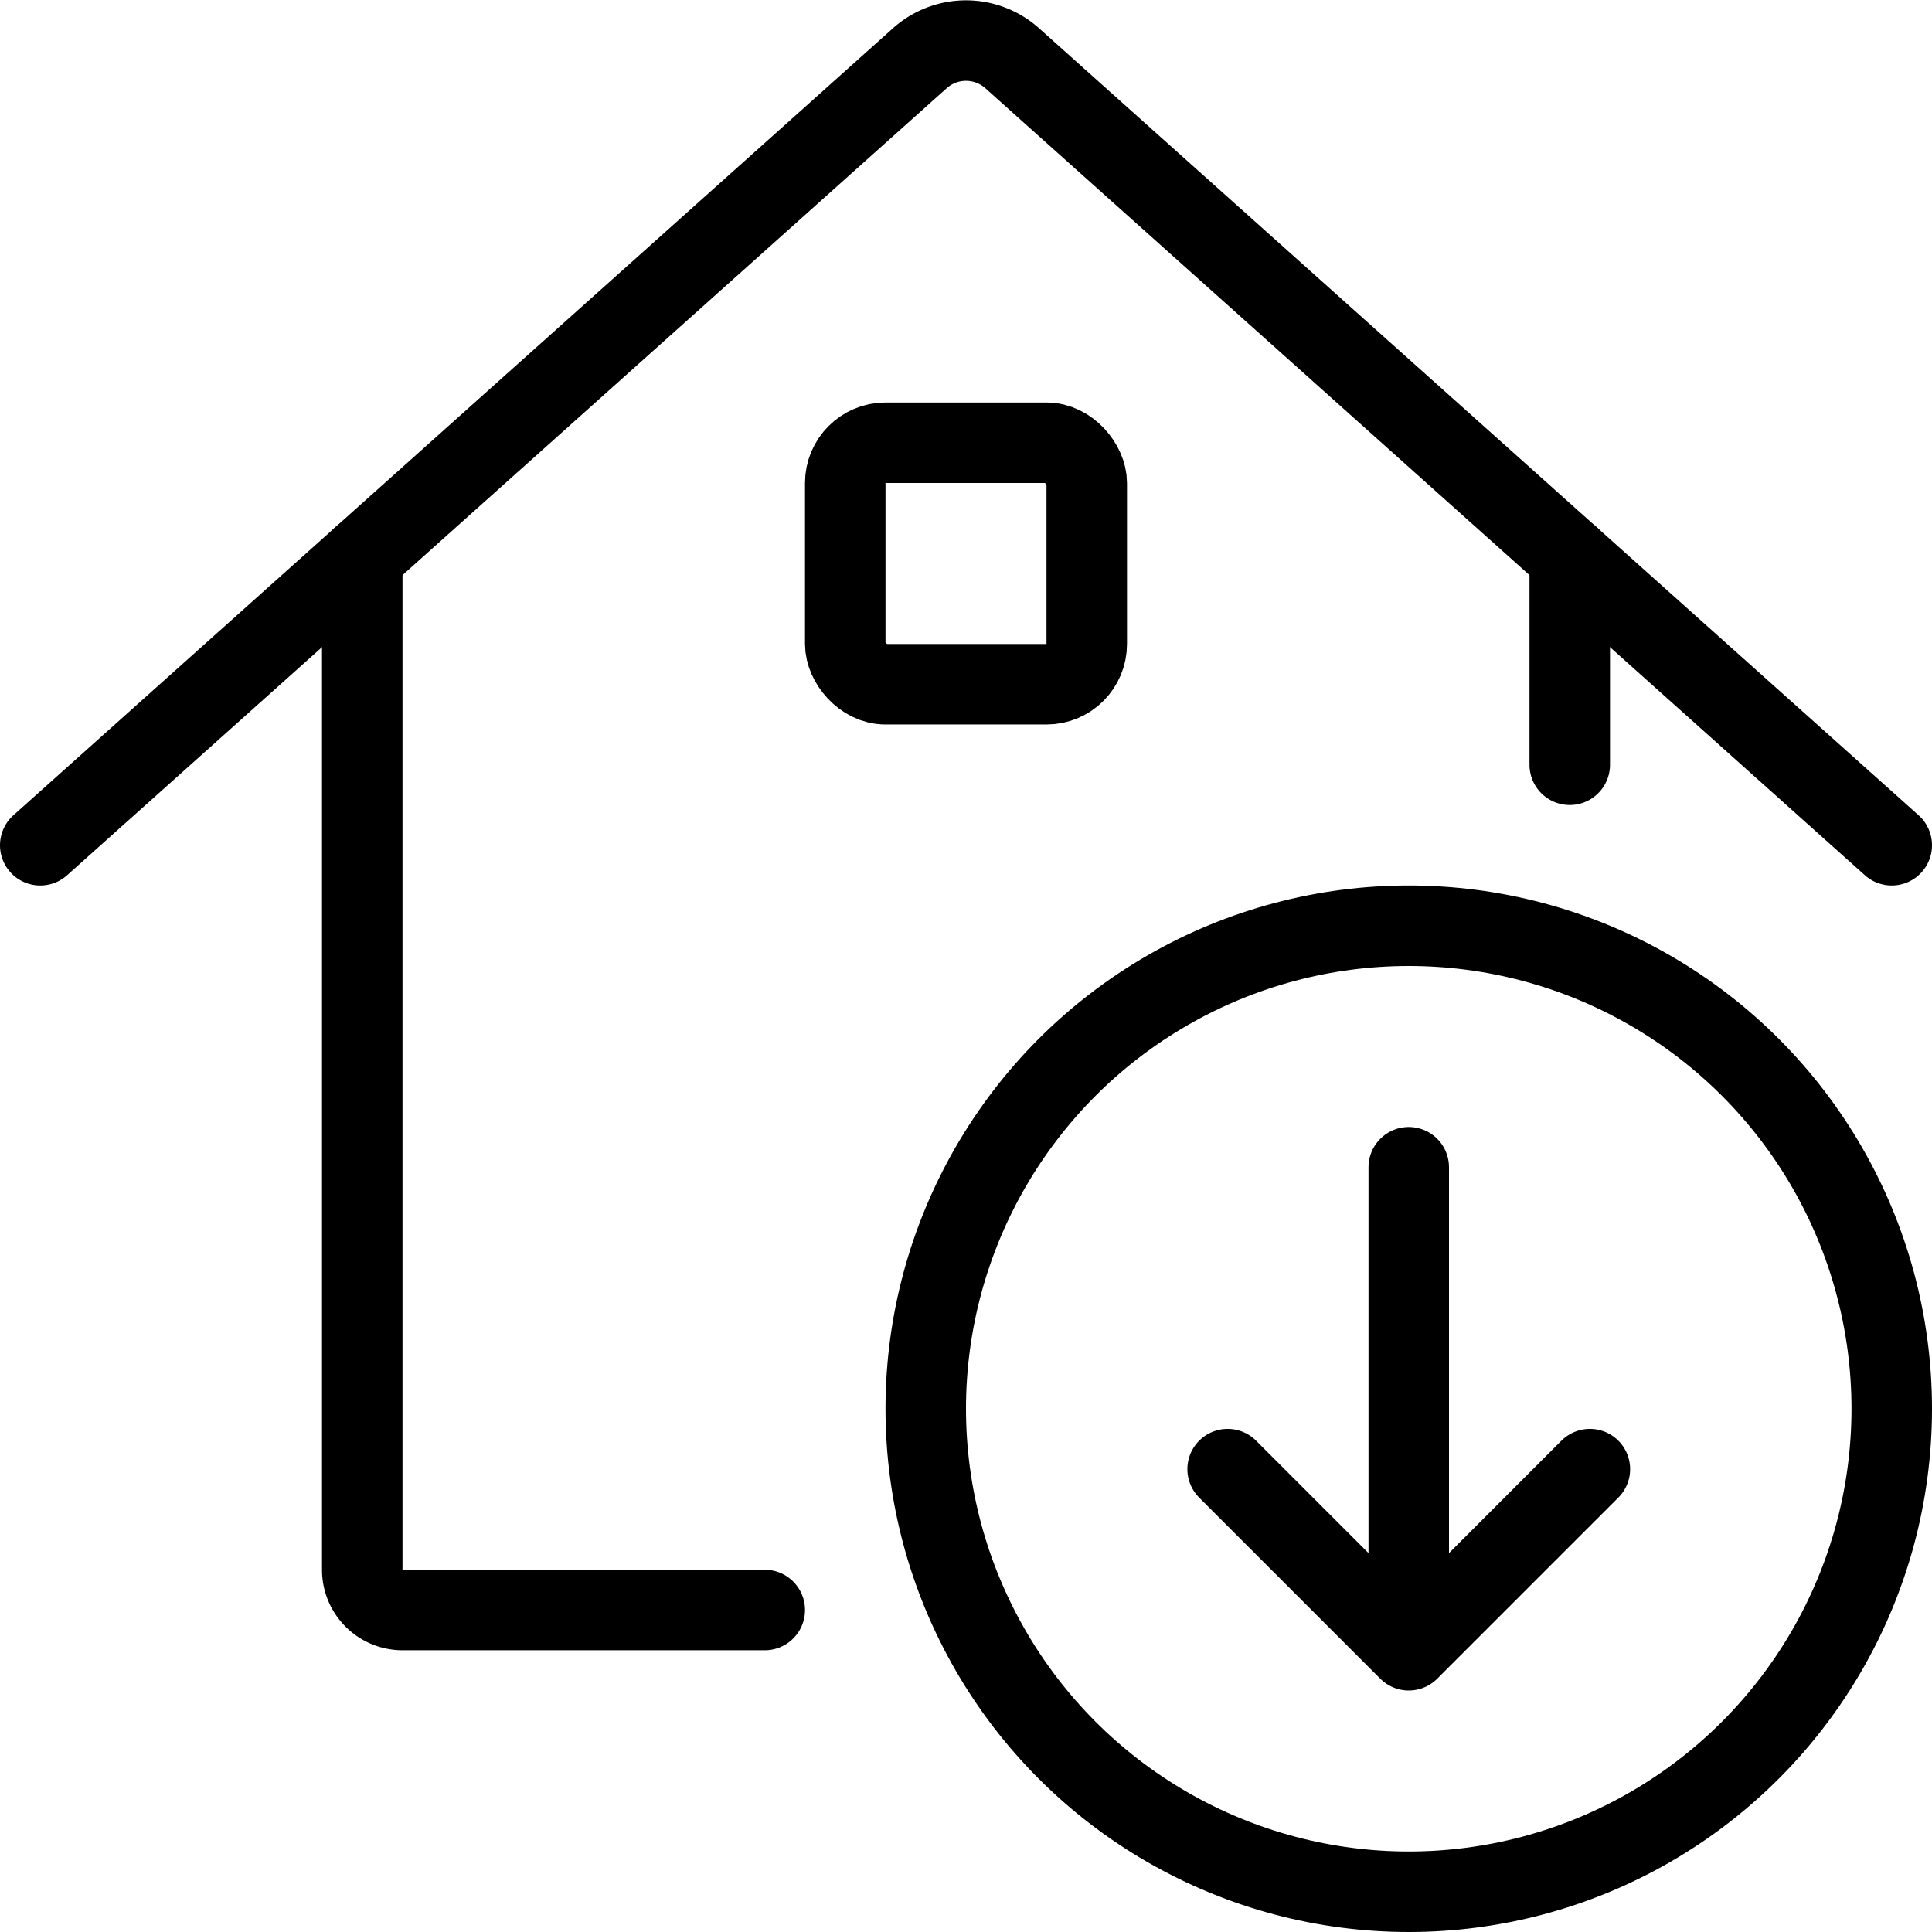
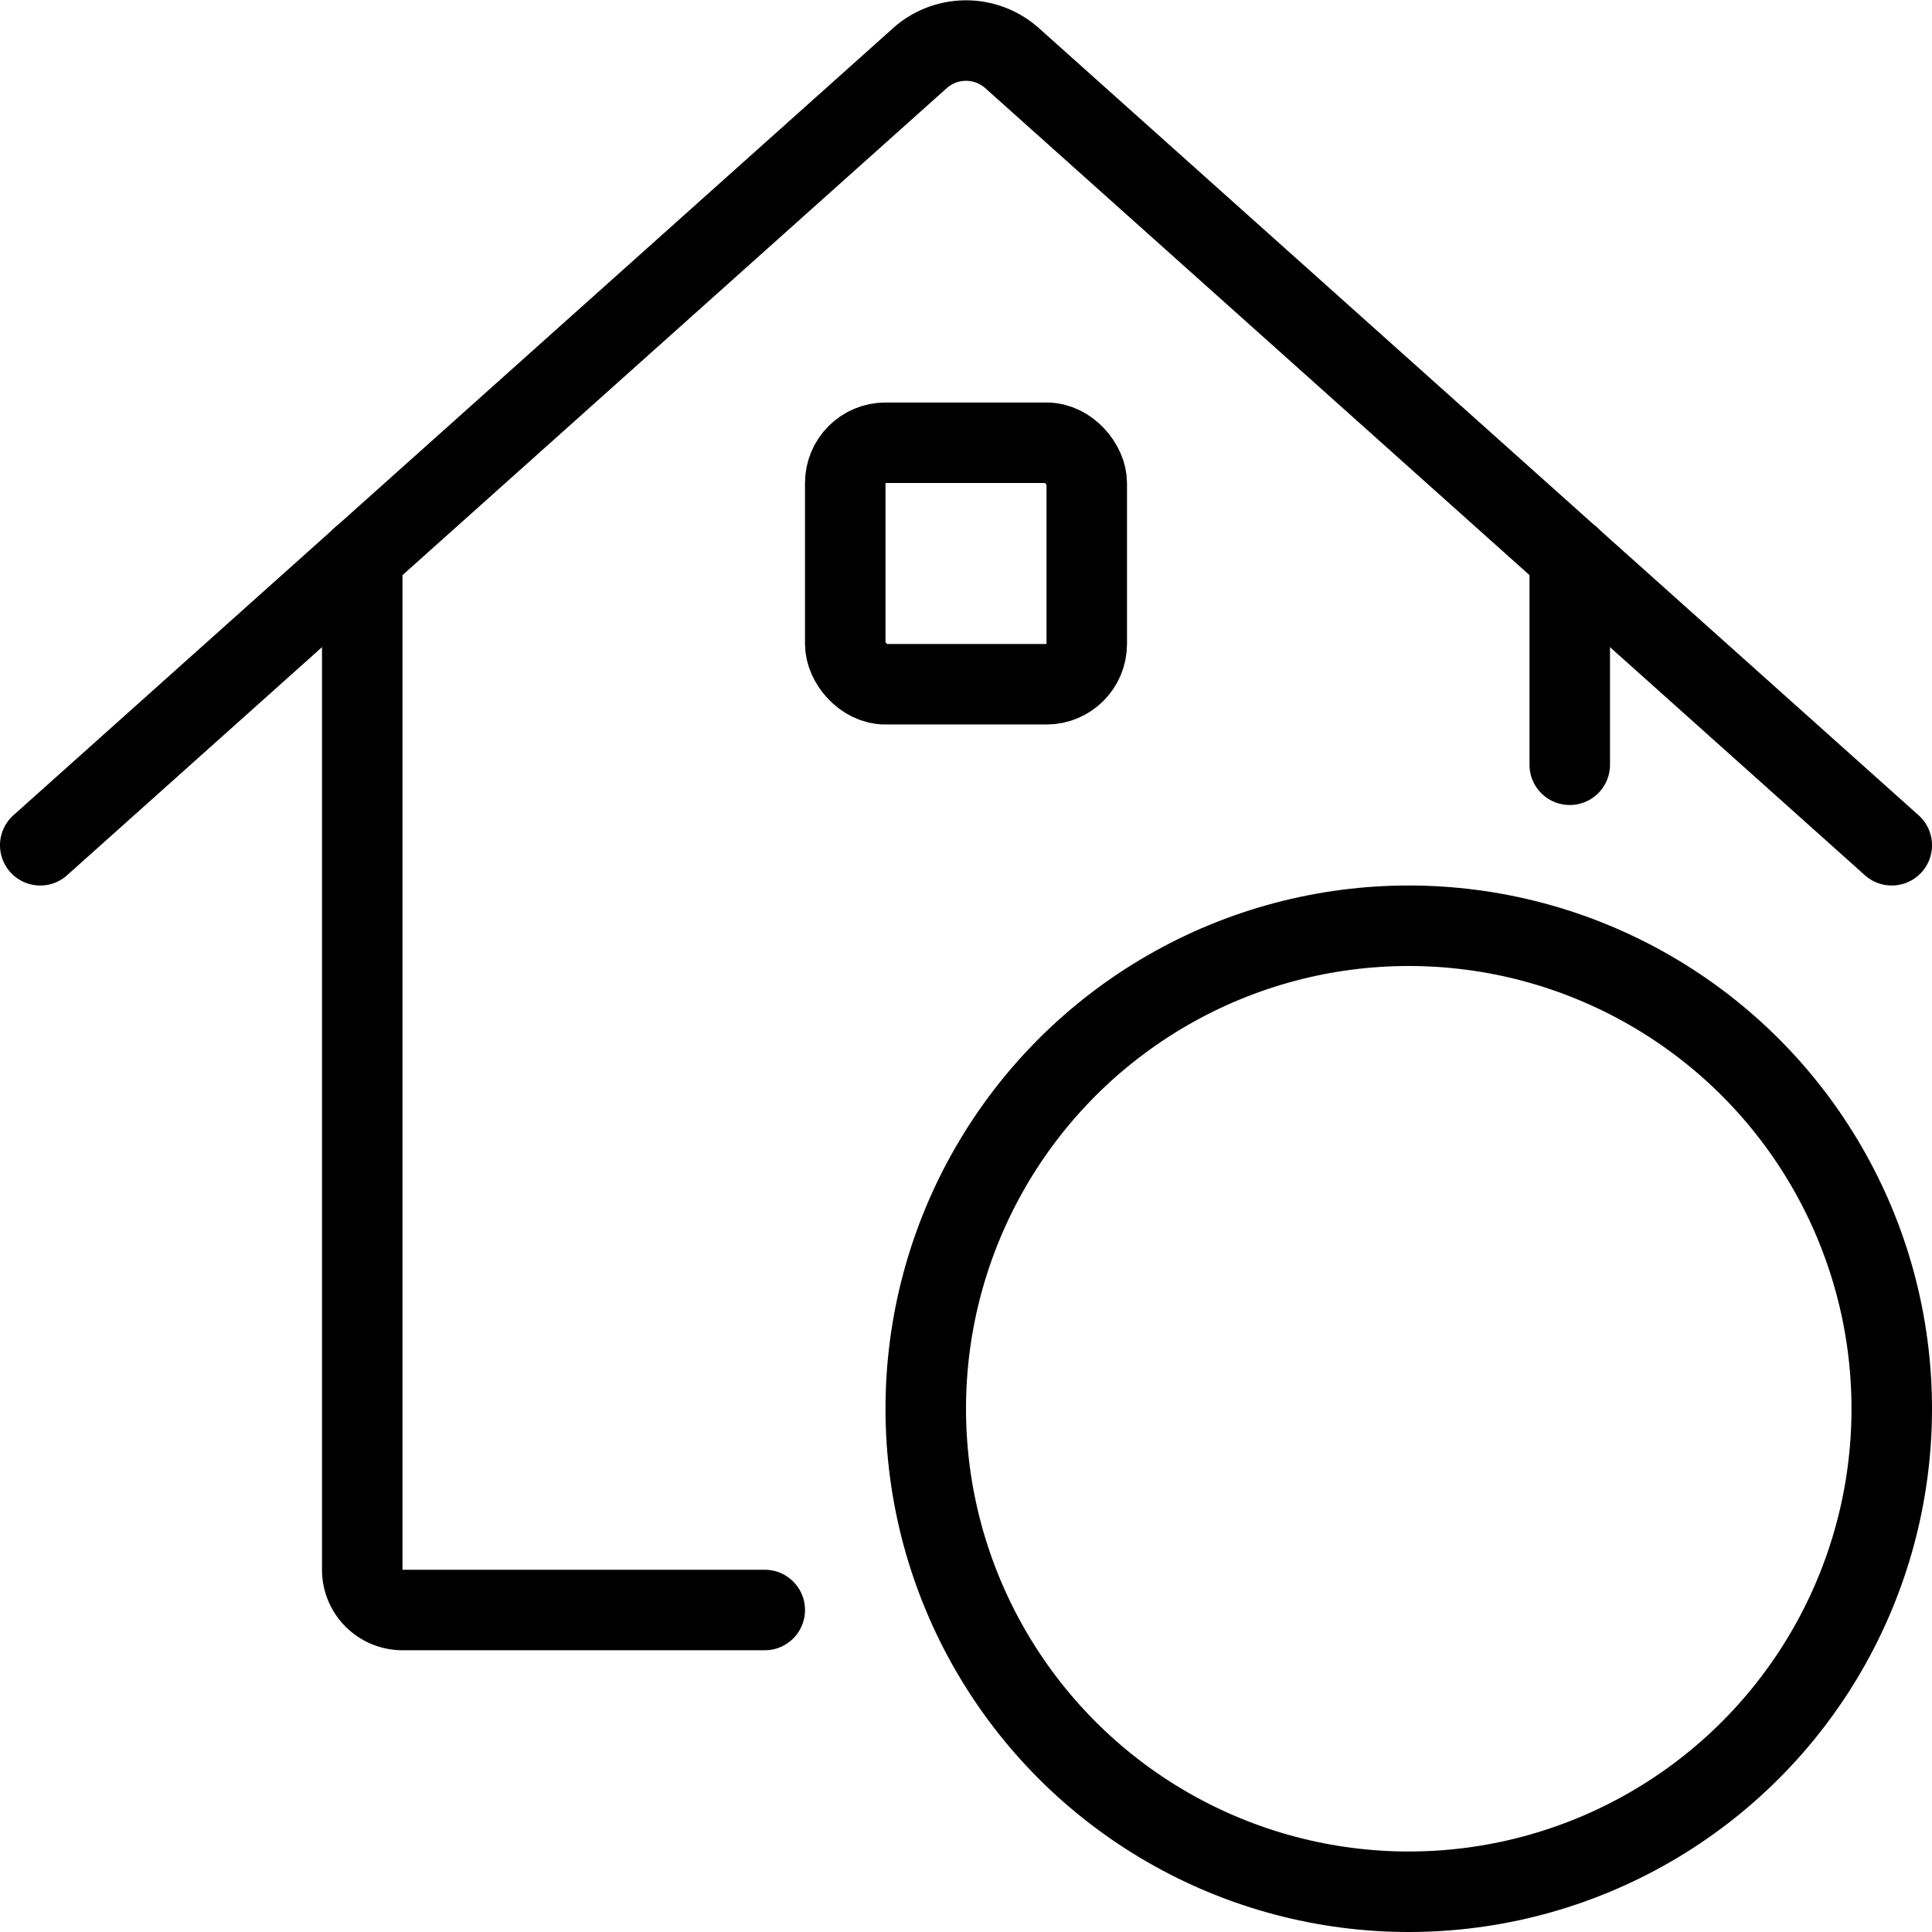
<svg xmlns="http://www.w3.org/2000/svg" viewBox="0 0 24 24" stroke="black">
  <circle cx="17.5" cy="17.5" r="6" fill="none" stroke-linecap="round" stroke-linejoin="round" />
-   <path d="M17.5 14.5v6m0 0-2.25-2.25m2.25 2.25 2.25-2.25" fill="none" stroke-linecap="round" stroke-linejoin="round" />
  <g fill="none" stroke-linecap="round" stroke-linejoin="round">
    <path d="M4.5 6.92V19.5a.5.5 0 0 0 .5.5h4.5m10-13.08V9.5" />
    <path d="M.5 10.5 11.43.72a.86.86 0 0 1 1.14 0L23.5 10.5" />
    <rect x="10.5" y="5.5" width="3" height="3" rx=".5" />
  </g>
</svg>